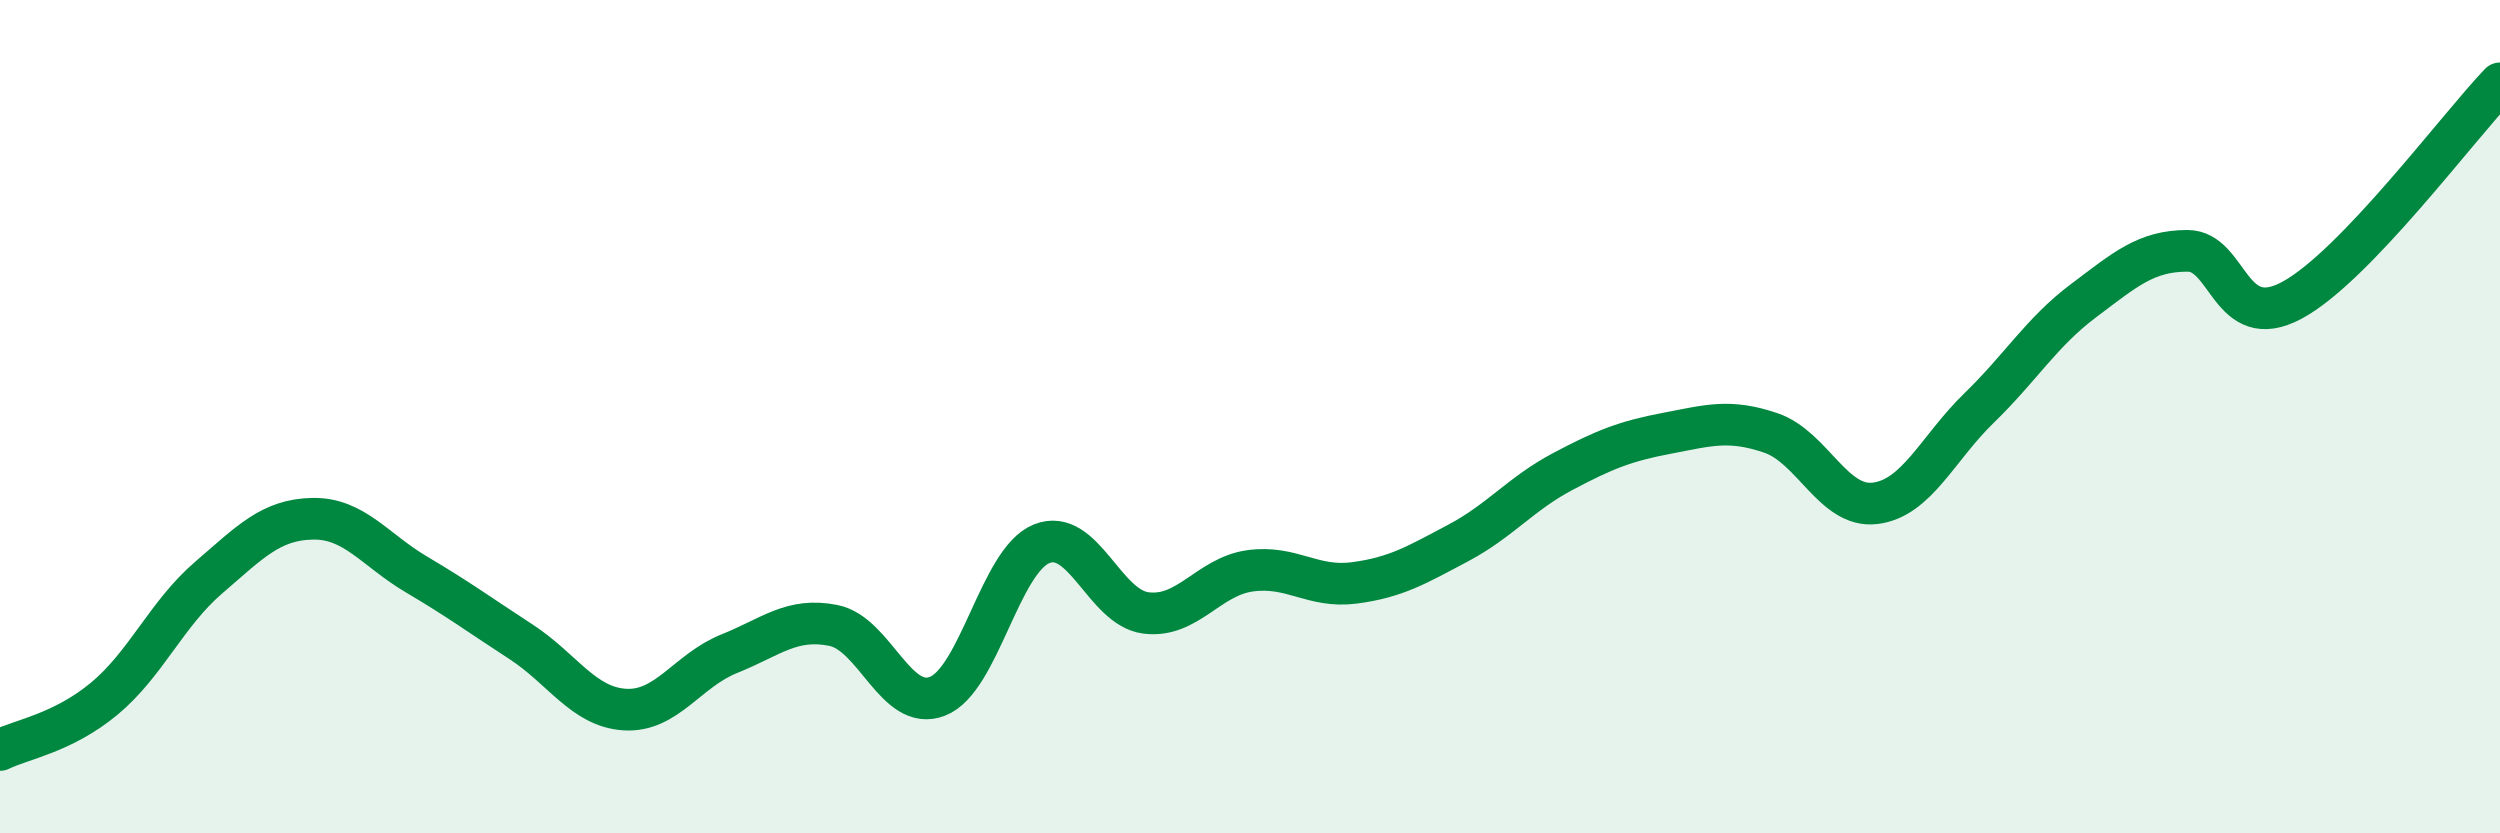
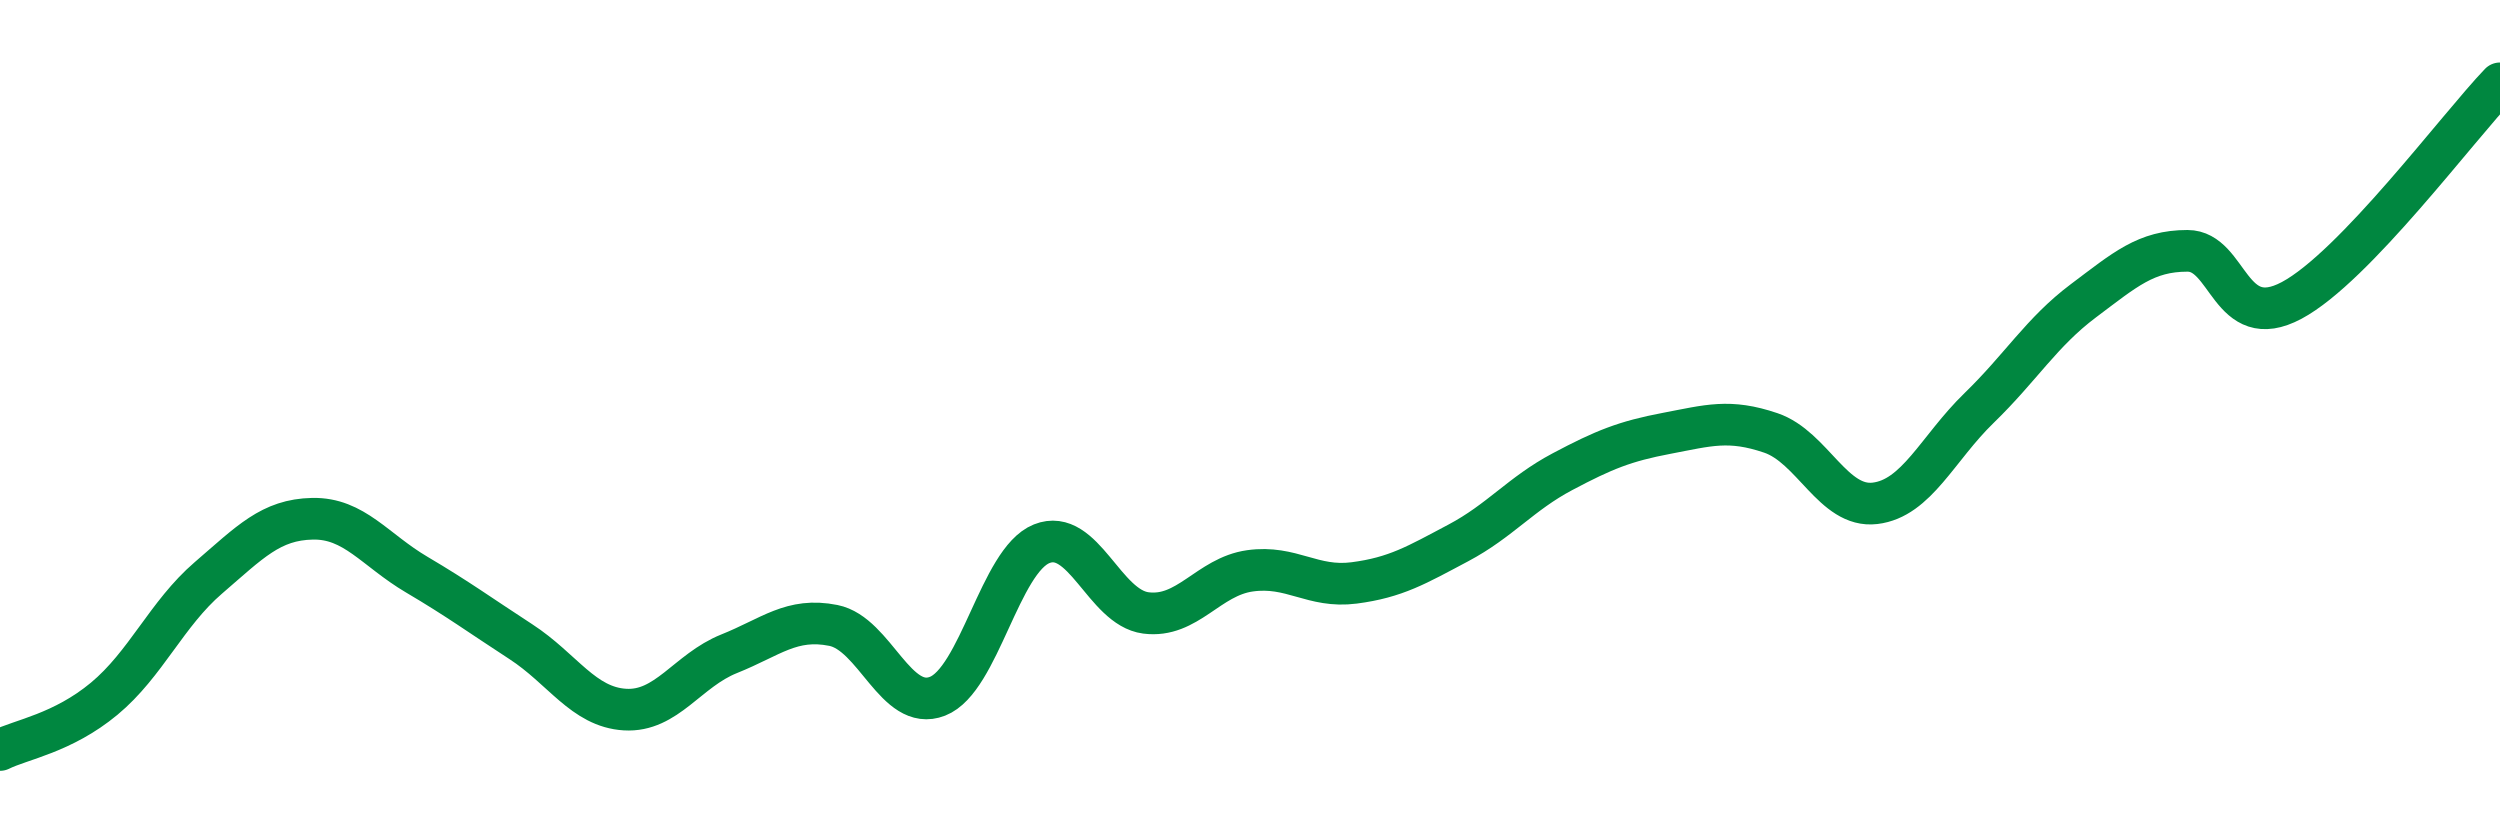
<svg xmlns="http://www.w3.org/2000/svg" width="60" height="20" viewBox="0 0 60 20">
-   <path d="M 0,18 C 0.5,17.75 1.5,17.6 2.5,16.77 C 3.5,15.94 4,14.73 5,13.87 C 6,13.01 6.5,12.47 7.5,12.45 C 8.5,12.43 9,13.2 10,13.79 C 11,14.38 11.5,14.75 12.5,15.4 C 13.5,16.05 14,16.97 15,17.03 C 16,17.09 16.5,16.09 17.5,15.69 C 18.5,15.29 19,14.81 20,15.01 C 21,15.21 21.5,17.1 22.5,16.71 C 23.5,16.32 24,13.45 25,13.05 C 26,12.65 26.5,14.58 27.5,14.71 C 28.5,14.84 29,13.84 30,13.7 C 31,13.56 31.5,14.12 32.5,13.99 C 33.5,13.86 34,13.56 35,13.03 C 36,12.5 36.5,11.85 37.5,11.32 C 38.5,10.79 39,10.59 40,10.4 C 41,10.21 41.5,10.05 42.5,10.39 C 43.5,10.73 44,12.2 45,12.08 C 46,11.96 46.5,10.76 47.5,9.79 C 48.5,8.82 49,7.97 50,7.22 C 51,6.47 51.5,6.02 52.5,6.02 C 53.5,6.02 53.5,8.01 55,7.21 C 56.5,6.41 59,3.04 60,2L60 20L0 20Z" fill="#008740" opacity="0.1" stroke-linecap="round" stroke-linejoin="round" />
  <path d="M 0,18 C 0.5,17.75 1.5,17.6 2.5,16.77 C 3.5,15.94 4,14.73 5,13.87 C 6,13.01 6.5,12.47 7.5,12.45 C 8.5,12.43 9,13.2 10,13.79 C 11,14.38 11.5,14.75 12.5,15.4 C 13.5,16.05 14,16.97 15,17.03 C 16,17.09 16.5,16.09 17.5,15.69 C 18.5,15.29 19,14.81 20,15.01 C 21,15.21 21.5,17.1 22.5,16.71 C 23.5,16.32 24,13.45 25,13.05 C 26,12.65 26.5,14.58 27.5,14.71 C 28.5,14.84 29,13.84 30,13.7 C 31,13.56 31.5,14.12 32.5,13.99 C 33.5,13.86 34,13.56 35,13.03 C 36,12.5 36.5,11.85 37.5,11.32 C 38.5,10.79 39,10.59 40,10.4 C 41,10.21 41.5,10.05 42.5,10.39 C 43.5,10.73 44,12.2 45,12.08 C 46,11.96 46.5,10.76 47.5,9.79 C 48.5,8.82 49,7.97 50,7.22 C 51,6.47 51.5,6.02 52.5,6.02 C 53.5,6.02 53.5,8.01 55,7.21 C 56.5,6.41 59,3.04 60,2" stroke="#008740" stroke-width="1" fill="none" stroke-linecap="round" stroke-linejoin="round" />
</svg>